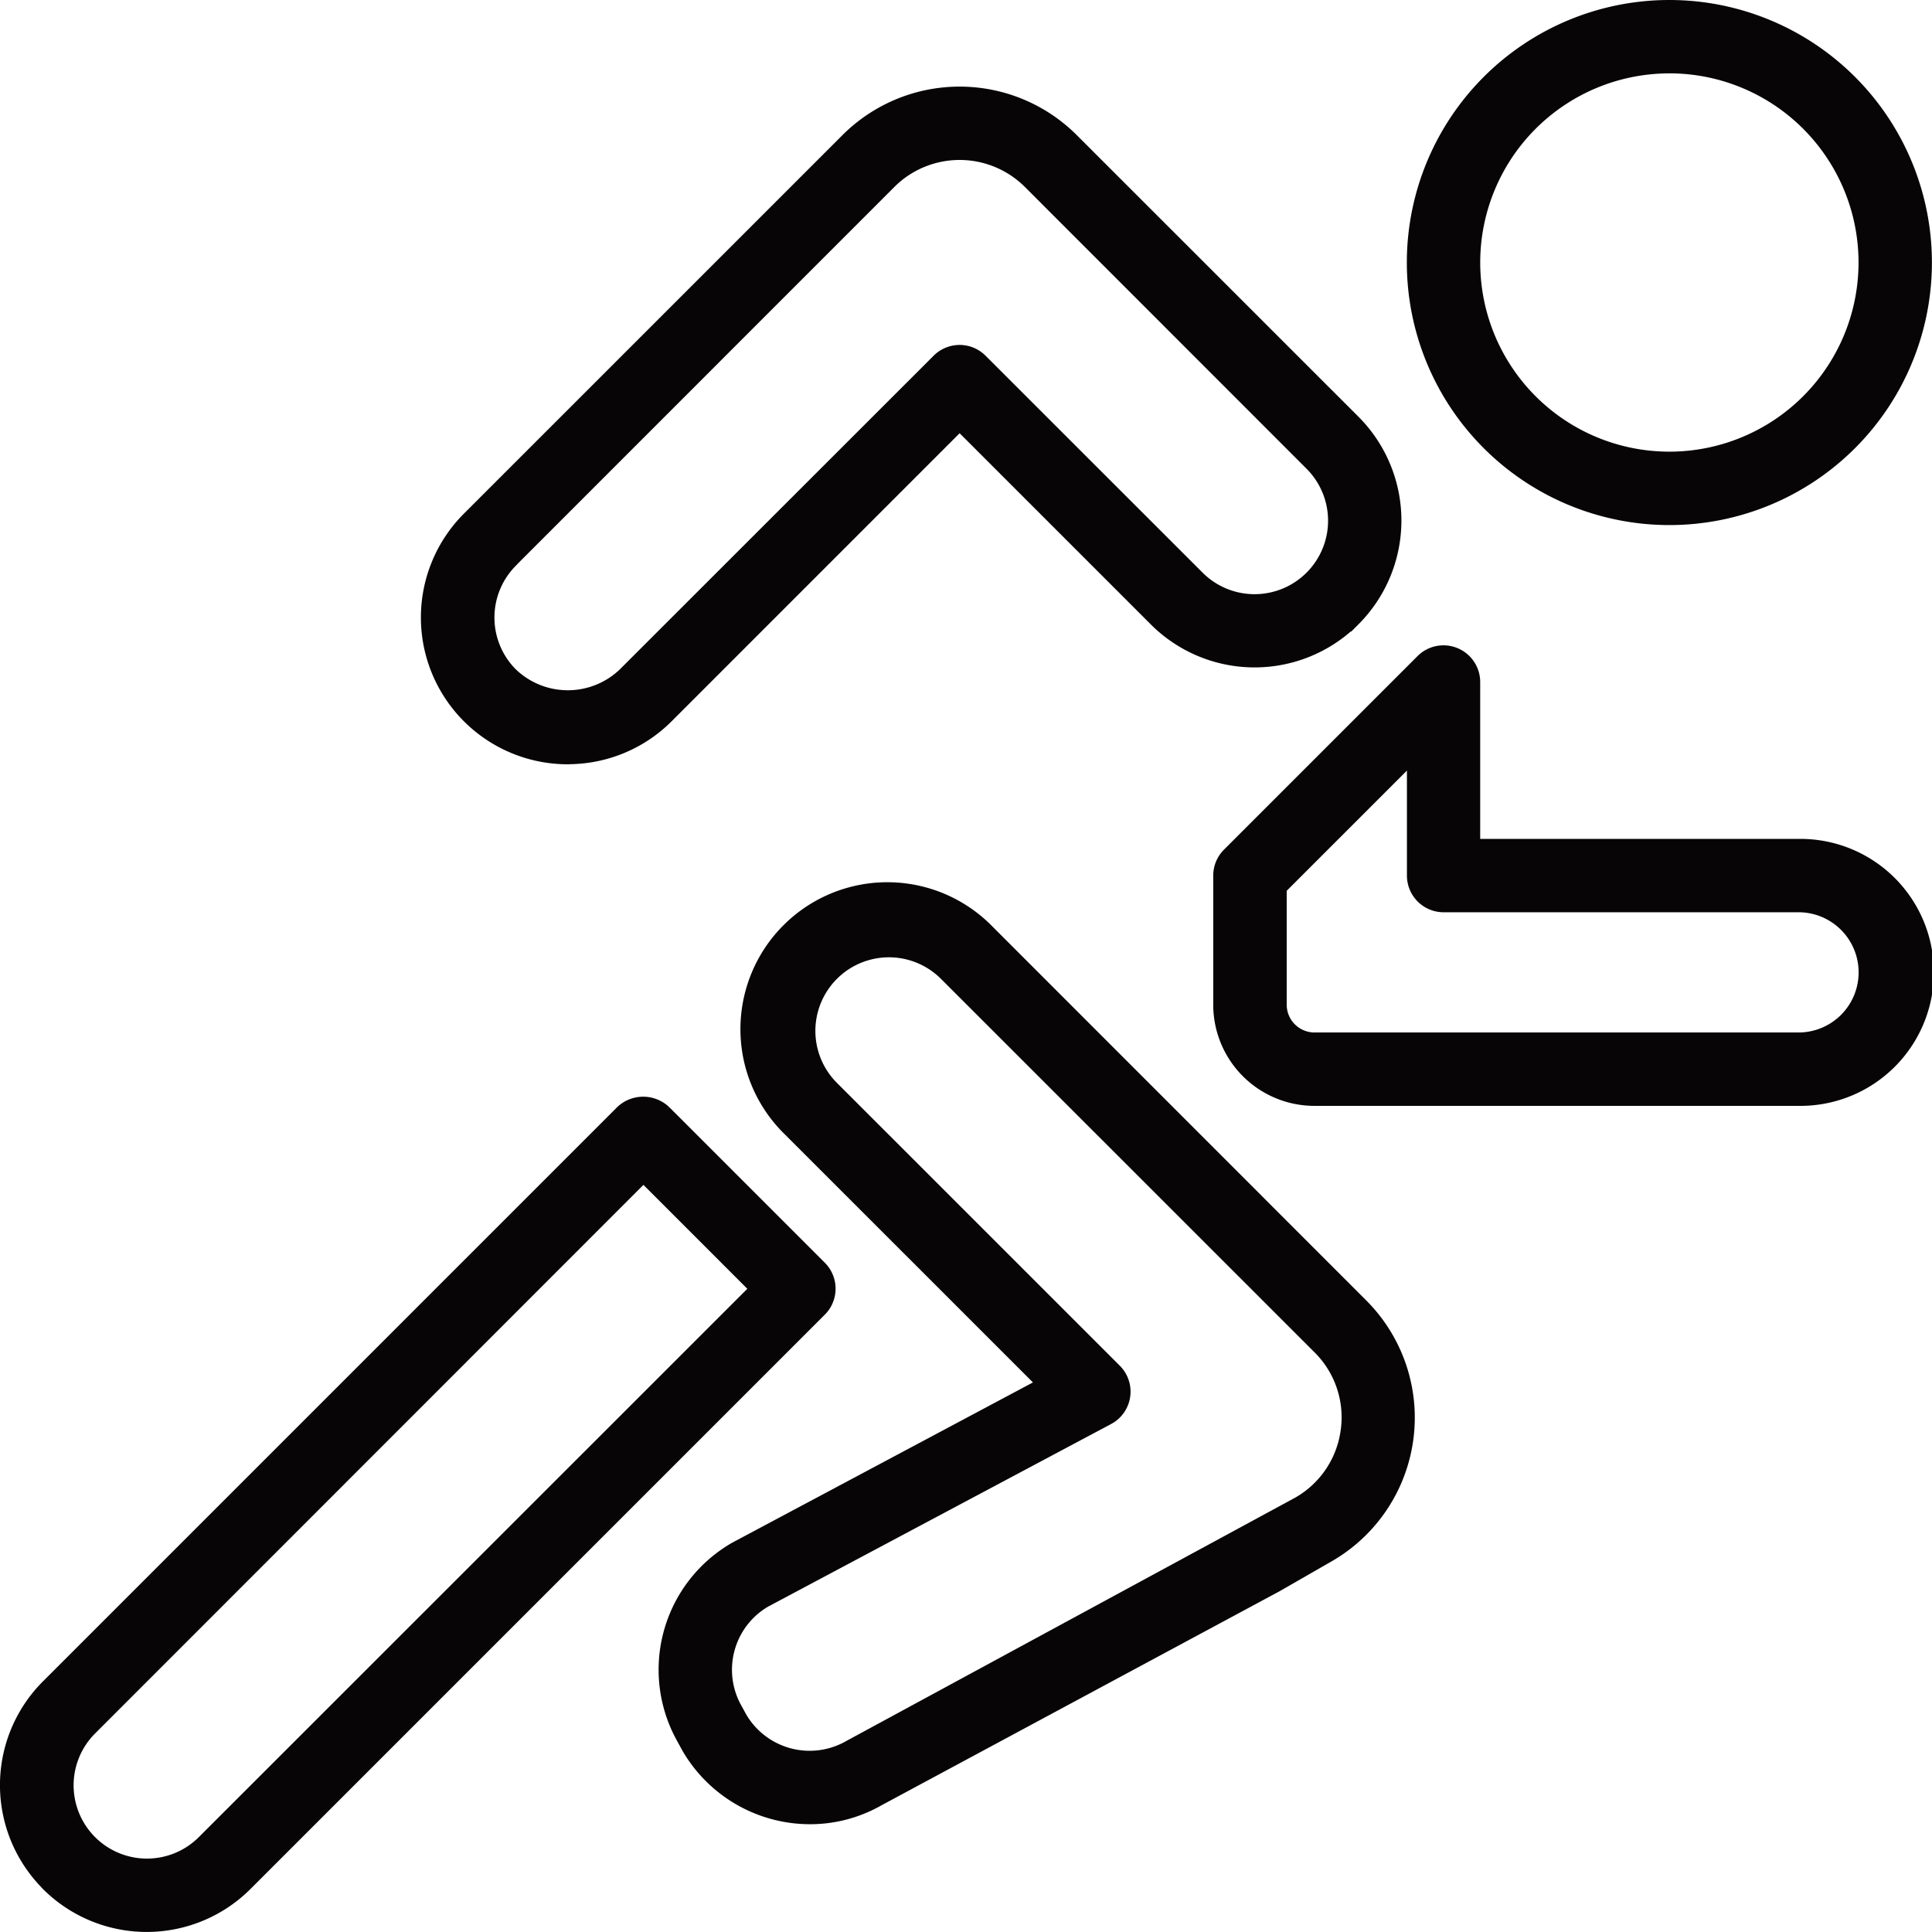
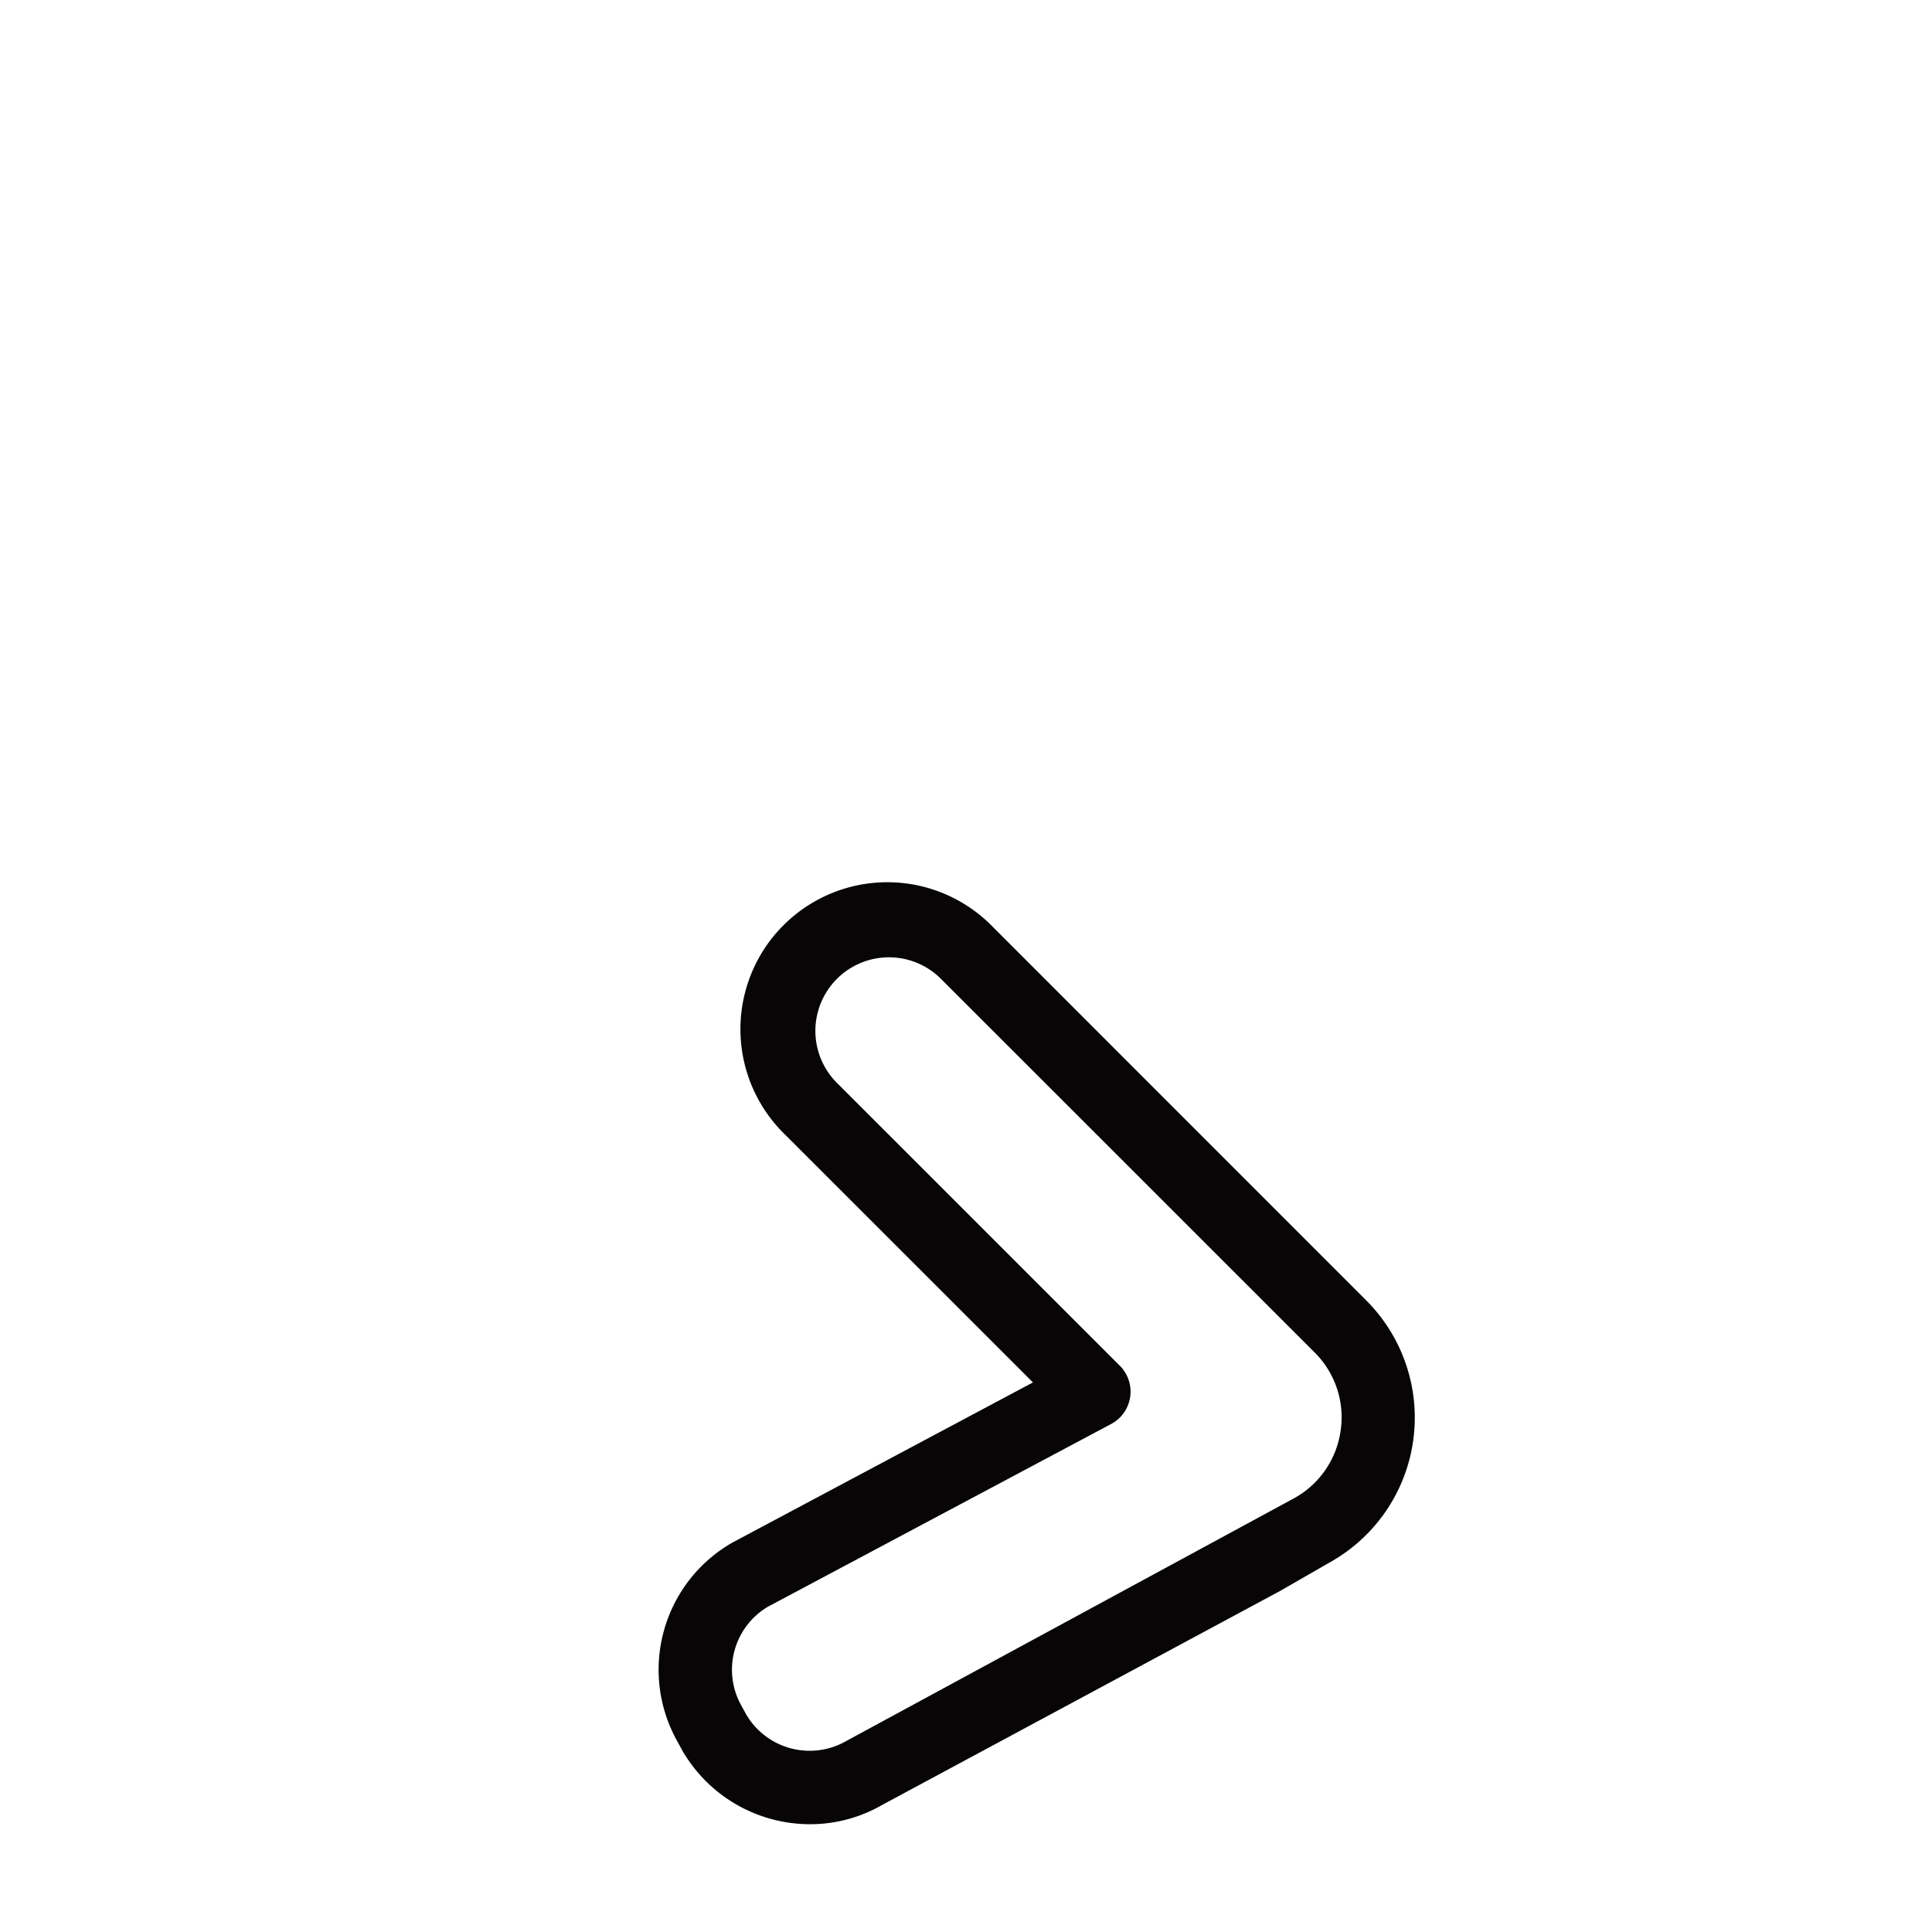
<svg xmlns="http://www.w3.org/2000/svg" width="65.532" height="65.531" viewBox="0 0 65.532 65.531">
  <g id="run" transform="translate(0.149 -0.272)">
-     <path id="Path_12" data-name="Path 12" d="M357.6,17.932a8.755,8.755,0,1,0-8.755-8.755A8.755,8.755,0,0,0,357.6,17.932Zm0-15.322a6.566,6.566,0,1,1-6.566,6.566A6.567,6.567,0,0,1,357.6,2.611Zm0,0" transform="translate(-301.125)" fill="#070505" stroke="#070505" stroke-width="0.3" />
-     <path id="Path_13" data-name="Path 13" d="M109.221,44.6a4.815,4.815,0,0,0,3.415-1.412l9.875-9.876,6.591,6.591a4.827,4.827,0,0,0,6.827,0l.007-.006a4.834,4.834,0,0,0,0-6.824l-9.557-9.554a5.471,5.471,0,0,0-7.737,0L105.8,36.36a4.83,4.83,0,0,0,3.419,8.243Zm-1.871-6.691,12.839-12.843a3.284,3.284,0,0,1,4.643,0l9.556,9.56a2.642,2.642,0,0,1,0,3.729l-.007.007a2.643,2.643,0,0,1-3.732,0L123.284,31a1.094,1.094,0,0,0-1.548,0L111.087,41.644a2.7,2.7,0,0,1-3.737-.006,2.642,2.642,0,0,1,0-3.725Zm0,0" transform="translate(-90.11 -18.557)" fill="#070505" stroke="#070505" stroke-width="0.3" />
-     <path id="Path_14" data-name="Path 14" d="M320.547,166.992H309.6V161.52a1.095,1.095,0,0,0-1.868-.774l-6.566,6.566a1.094,1.094,0,0,0-.321.774v4.378a3.283,3.283,0,0,0,3.283,3.283h16.416a4.378,4.378,0,1,0,0-8.755Zm0,6.566H304.131a1.094,1.094,0,0,1-1.094-1.094v-3.924l4.378-4.378v3.924a1.094,1.094,0,0,0,1.094,1.094h12.038a2.189,2.189,0,1,1,0,4.378Zm0,0" transform="translate(-259.692 -138.115)" fill="#070505" stroke="#070505" stroke-width="0.3" />
-     <path id="Path_15" data-name="Path 15" d="M27.726,277.94l-5.284-5.284a1.127,1.127,0,0,0-1.548,0l-19.48,19.48a4.826,4.826,0,0,0,0,6.826v.005a4.83,4.83,0,0,0,6.826,0l19.48-19.48a1.094,1.094,0,0,0,.006-1.547ZM6.7,297.42a2.64,2.64,0,0,1-3.729,0h0a2.636,2.636,0,0,1,0-3.73l18.705-18.713,3.736,3.737Zm0,0" transform="translate(0 -234.727)" fill="#070505" stroke="#070505" stroke-width="0.3" />
    <path id="Path_16" data-name="Path 16" d="M174.386,220.675a4.833,4.833,0,1,0-6.834,6.834l8.55,8.548-10.368,5.525a4.816,4.816,0,0,0-1.8,6.561l.156.287a4.855,4.855,0,0,0,4.2,2.425,4.732,4.732,0,0,0,2.362-.628l13.5-7.259,1.751-1.006a5.472,5.472,0,0,0,1.149-8.617Zm12.055,16.977a3.259,3.259,0,0,1-1.621,2.408l-15.226,8.254a2.645,2.645,0,0,1-3.594-.951l-.157-.287a2.634,2.634,0,0,1,.945-3.578l11.646-6.2a1.094,1.094,0,0,0,.258-1.74l-9.594-9.592a2.645,2.645,0,0,1,3.741-3.741l12.675,12.672a3.255,3.255,0,0,1,.927,2.759Zm0,0" transform="translate(-140.965 -188.857)" fill="#070505" stroke="#070505" stroke-width="0.3" />
  </g>
</svg>